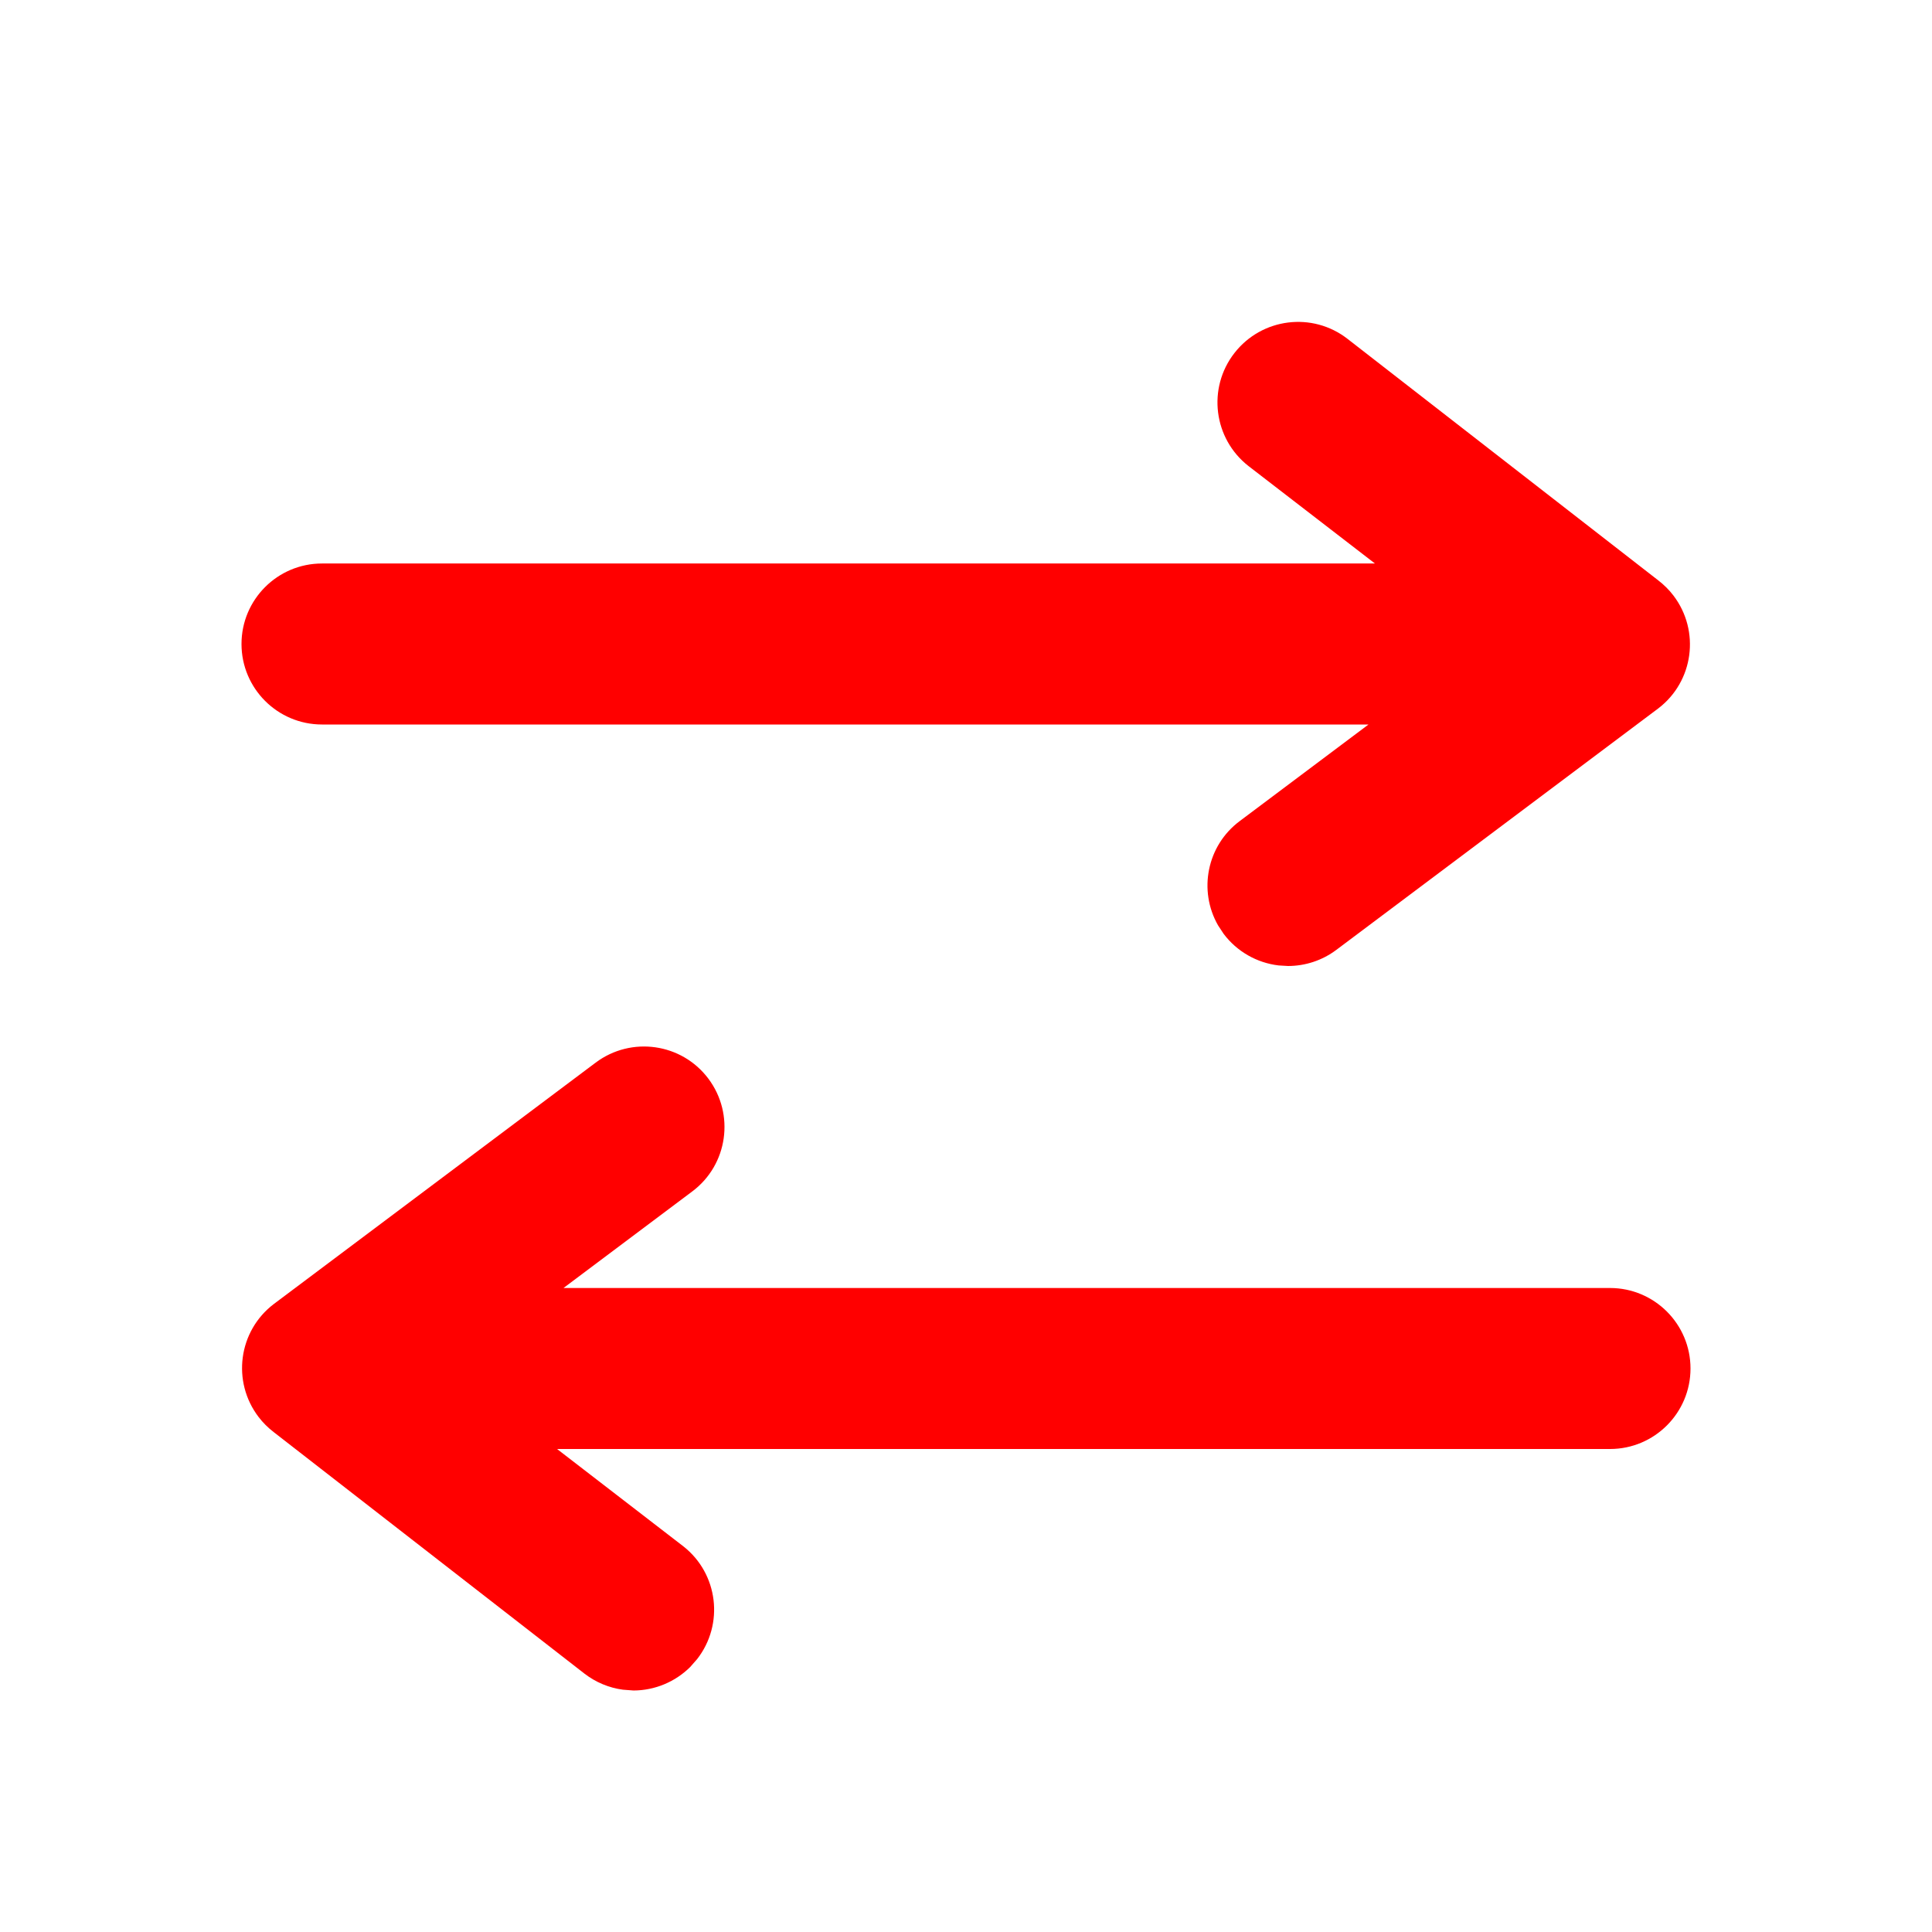
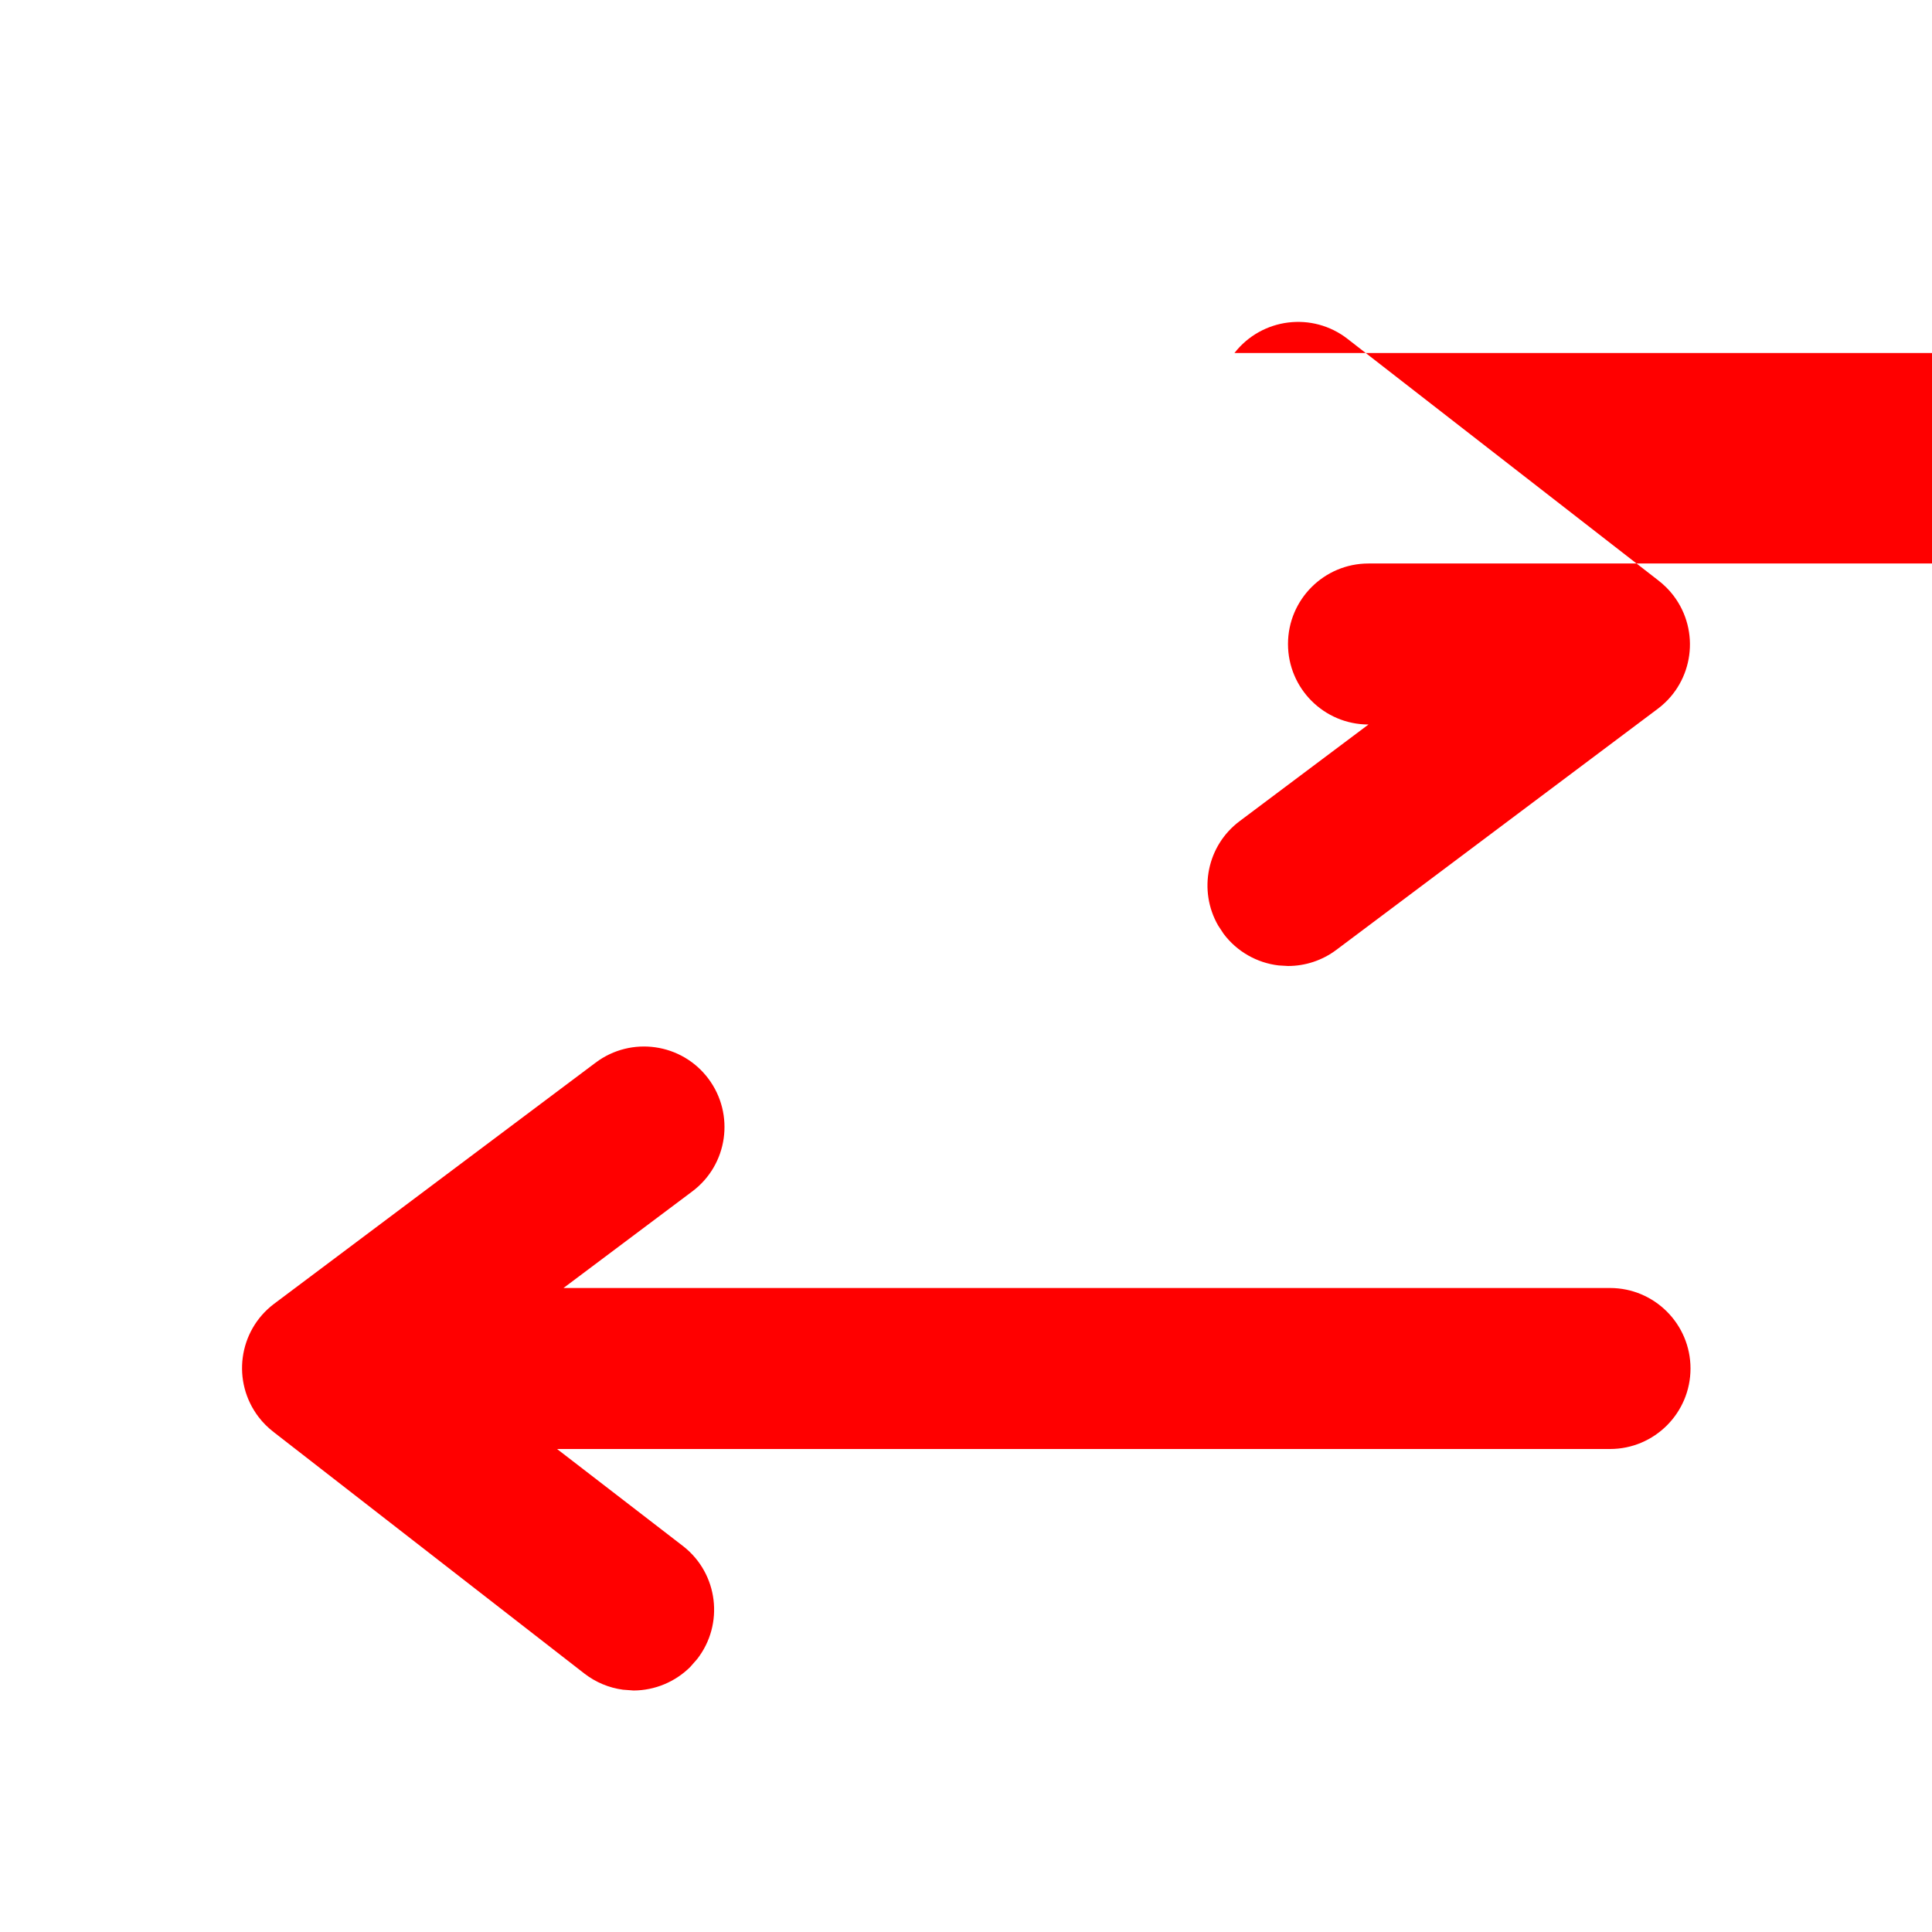
<svg xmlns="http://www.w3.org/2000/svg" width="24" height="24" viewBox="0 0 24 24">
  <g fill="none" fill-rule="evenodd">
    <g>
      <g>
        <g>
          <g>
            <g>
              <g>
-                 <path fill="red" d="M7.4 13.2c.442-.331 1.069-.242 1.4.2.331.442.242 1.069-.2 1.4L7 16h13c.552 0 1 .448 1 1s-.448 1-1 1H6.92l1.57 1.21c.432.34.508.966.17 1.4l-.087.099c-.186.184-.438.29-.703.291l-.132-.01c-.173-.023-.338-.092-.478-.2l-3.86-3c-.07-.054-.134-.117-.188-.188-.335-.44-.251-1.067.188-1.402zm7.935-8.815c.34-.436.969-.515 1.405-.175l3.86 3c.07.054.134.117.188.188.335.44.251 1.067-.188 1.402l-4 3c-.173.13-.384.2-.6.2l-.117-.007c-.27-.032-.518-.173-.683-.393l-.069-.105c-.247-.432-.139-.99.269-1.295L17 9H4c-.552 0-1-.448-1-1s.448-1 1-1h13.08l-1.57-1.21c-.436-.34-.515-.969-.175-1.405z" transform="translate(-340 -3394) translate(0 2682) translate(163 197) translate(161 507) translate(16 7) translate(0 1)" />
+                 <path fill="red" d="M7.4 13.2c.442-.331 1.069-.242 1.4.2.331.442.242 1.069-.2 1.4L7 16h13c.552 0 1 .448 1 1s-.448 1-1 1H6.92l1.57 1.21c.432.34.508.966.17 1.4l-.087.099c-.186.184-.438.29-.703.291l-.132-.01c-.173-.023-.338-.092-.478-.2l-3.86-3c-.07-.054-.134-.117-.188-.188-.335-.44-.251-1.067.188-1.402zm7.935-8.815c.34-.436.969-.515 1.405-.175l3.86 3c.07.054.134.117.188.188.335.44.251 1.067-.188 1.402l-4 3c-.173.13-.384.2-.6.2l-.117-.007c-.27-.032-.518-.173-.683-.393l-.069-.105c-.247-.432-.139-.99.269-1.295L17 9c-.552 0-1-.448-1-1s.448-1 1-1h13.08l-1.57-1.21c-.436-.34-.515-.969-.175-1.405z" transform="translate(-340 -3394) translate(0 2682) translate(163 197) translate(161 507) translate(16 7) translate(0 1)" />
              </g>
            </g>
          </g>
        </g>
      </g>
    </g>
  </g>
</svg>